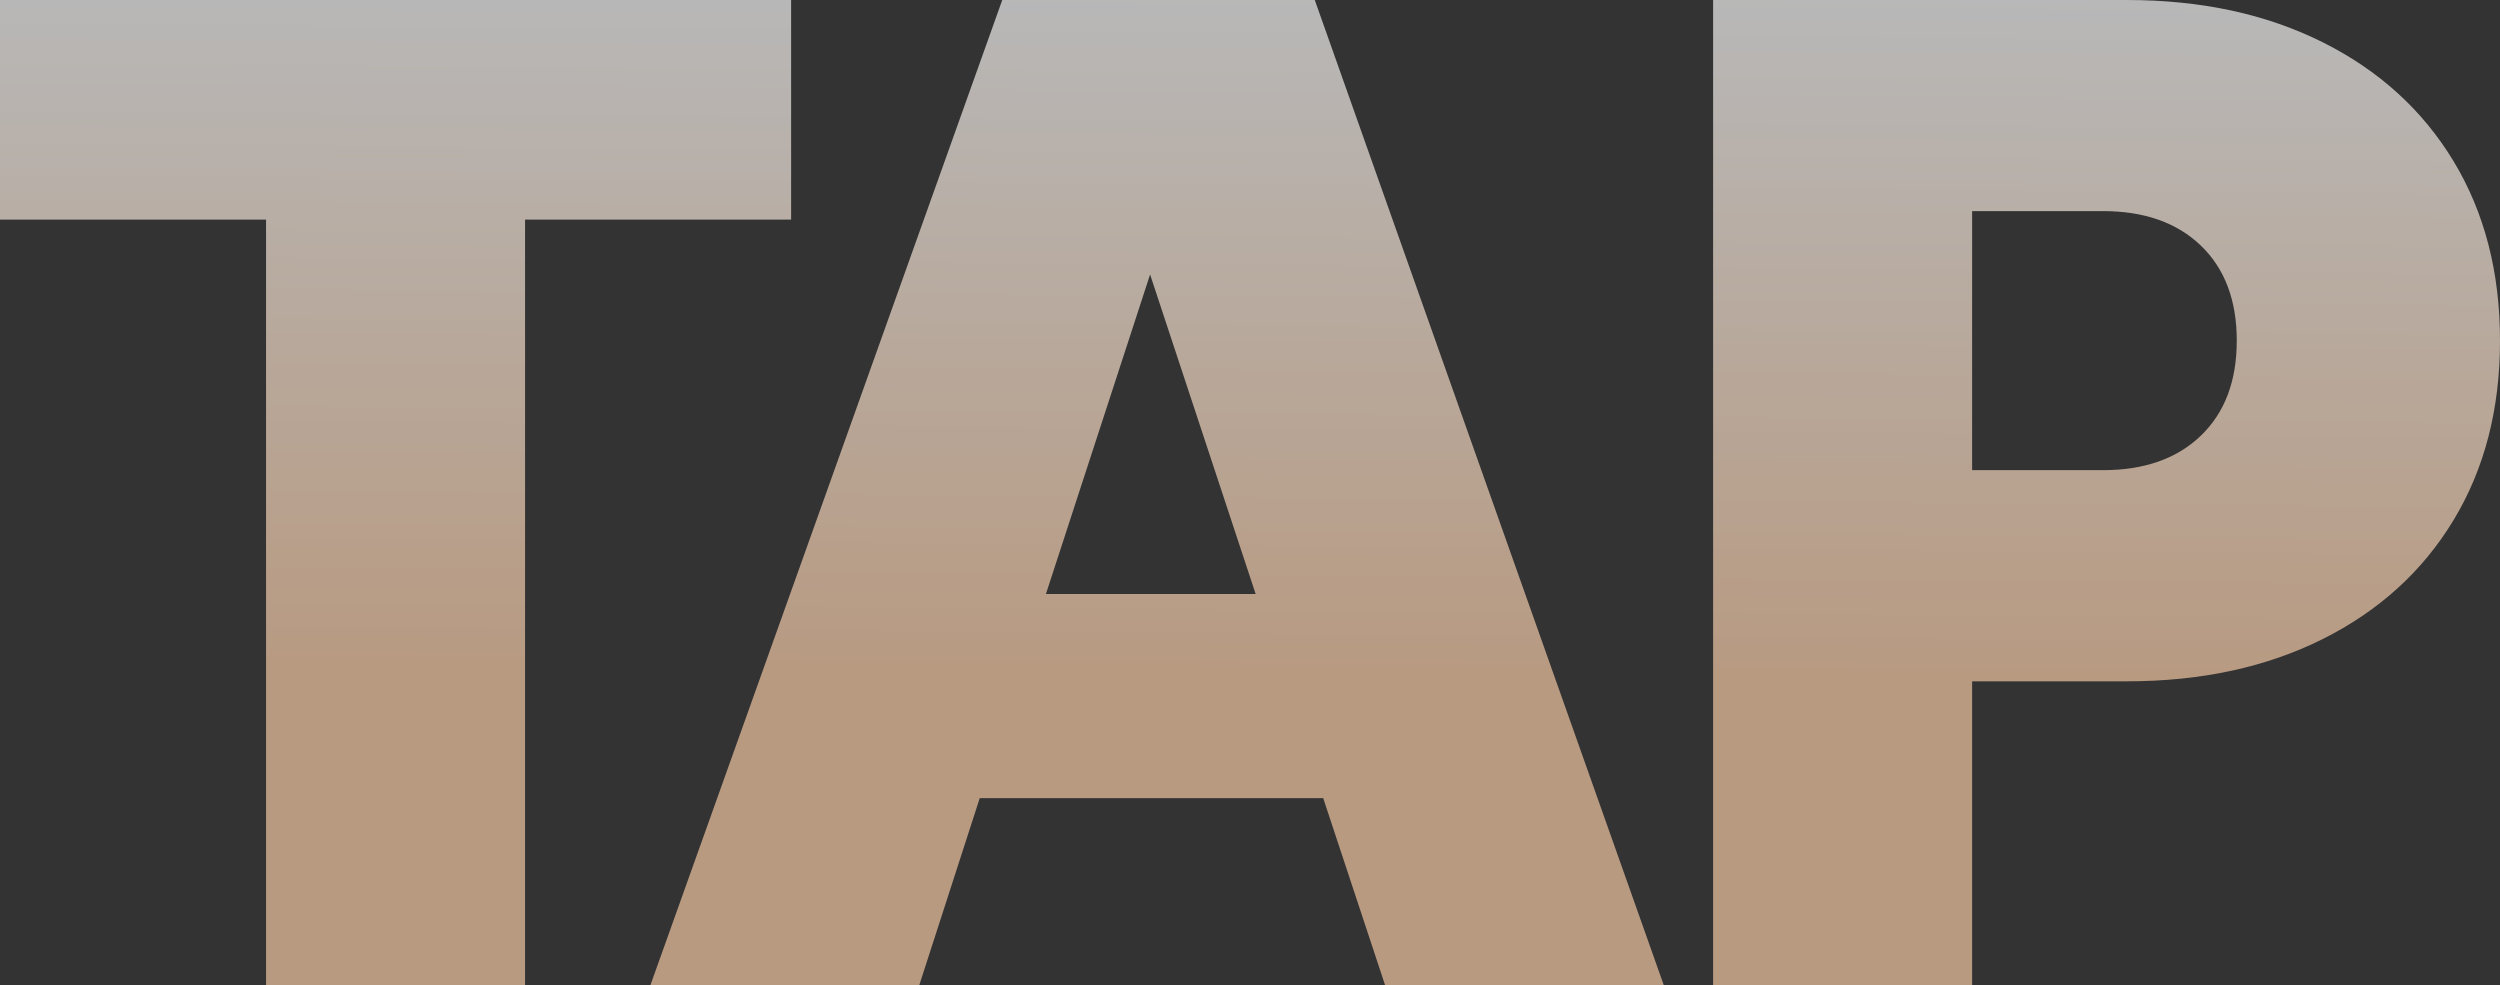
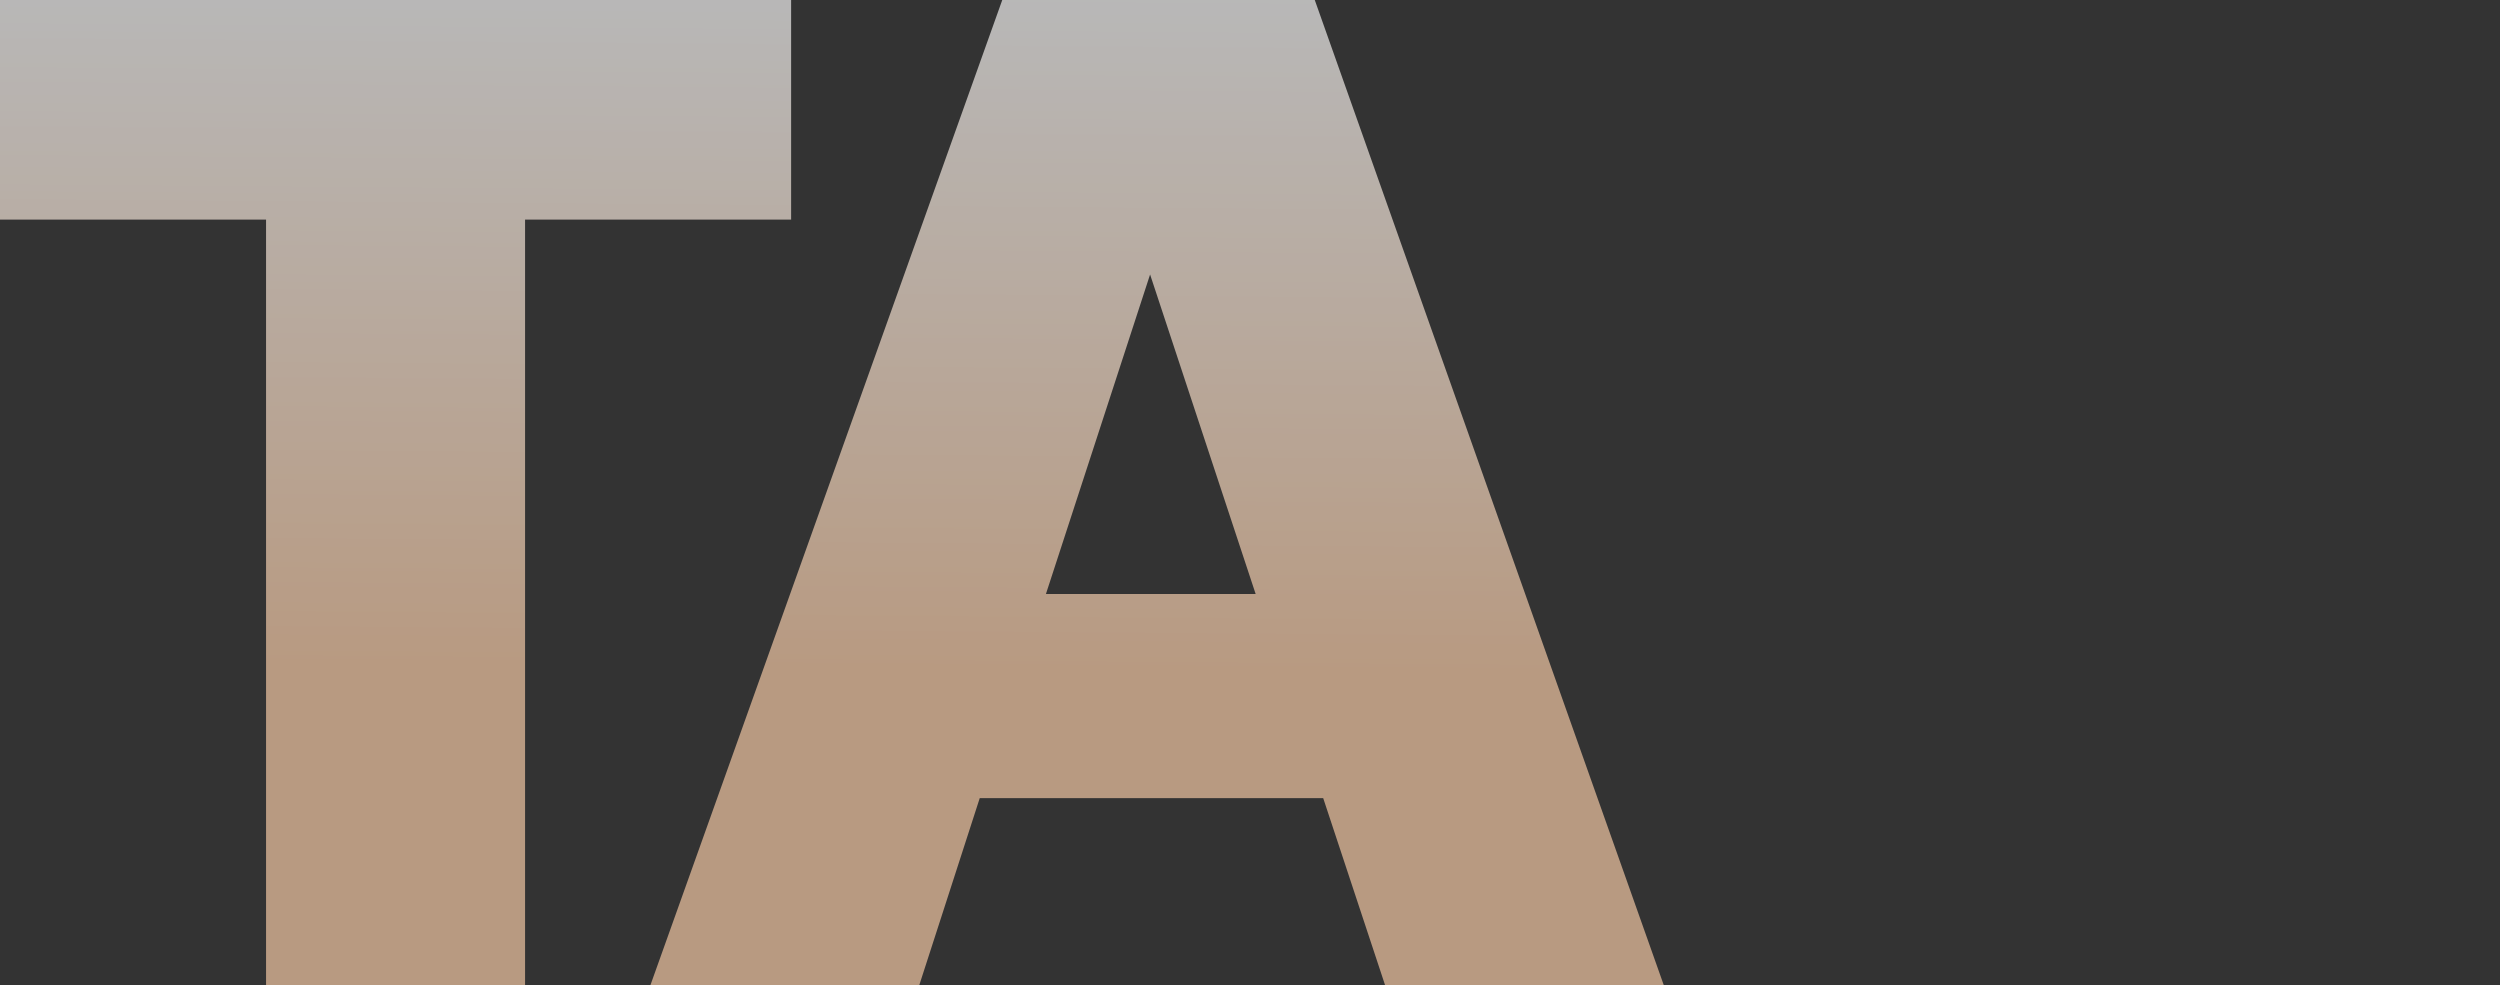
<svg xmlns="http://www.w3.org/2000/svg" xmlns:xlink="http://www.w3.org/1999/xlink" id="Layer_2" data-name="Layer 2" viewBox="0 0 969.73 382.22">
  <rect x="0" y="0" width="969.73" height="382.22" fill="#333333" stroke="none" />
  <defs>
    <style>
      .cls-1 {
        fill: url(#Degradado_sin_nombre_201-2);
      }

      .cls-2 {
        fill: url(#Degradado_sin_nombre_201);
      }

      .cls-3 {
        opacity: .65;
      }

      .cls-4 {
        fill: url(#linear-gradient);
      }
    </style>
    <linearGradient id="Degradado_sin_nombre_201" data-name="Degradado sin nombre 201" x1="153.79" y1="-4.06" x2="151.79" y2="257.31" gradientUnits="userSpaceOnUse">
      <stop offset="0" stop-color="#fff" />
      <stop offset="1" stop-color="#ffd1ab" />
    </linearGradient>
    <linearGradient id="Degradado_sin_nombre_201-2" data-name="Degradado sin nombre 201" x1="451.76" y1="-1.79" x2="449.77" y2="259.59" xlink:href="#Degradado_sin_nombre_201" />
    <linearGradient id="linear-gradient" x1="817.62" y1="1.01" x2="815.62" y2="262.38" gradientUnits="userSpaceOnUse">
      <stop offset="0" stop-color="#fff" />
      <stop offset="1" stop-color="#ffd1ab" />
    </linearGradient>
  </defs>
  <g id="Layer_1-2" data-name="Layer 1">
    <g class="cls-3">
      <path class="cls-2" d="M0,0h306.87v85.18h-103.2v297.04h-100.47V85.18H0V0Z" />
      <path class="cls-1" d="M252.26,382.22L388.77,0h121.22l135.41,382.22h-108.11l-24.03-72.62h-133.23l-23.48,72.62h-104.29ZM405.7,230.42h81.36l-40.95-123.95-40.41,123.95Z" />
-       <path class="cls-4" d="M825.03,0c28.75,0,54.06,5.46,75.9,16.38,21.84,10.92,38.77,26.3,50.78,46.14,12.01,19.85,18.02,43.05,18.02,69.62s-6.01,49.78-18.02,69.62c-12.01,19.85-28.94,35.22-50.78,46.14-21.84,10.92-47.15,16.38-75.9,16.38h-60.06v117.94h-100.47V0h160.53ZM764.97,182.37h50.78c16.01,0,28.67-4.45,37.95-13.38,9.28-8.92,13.92-21.2,13.92-36.86s-4.64-27.93-13.92-36.86c-9.28-8.92-21.94-13.38-37.95-13.38h-50.78v100.47Z" />
    </g>
  </g>
</svg>